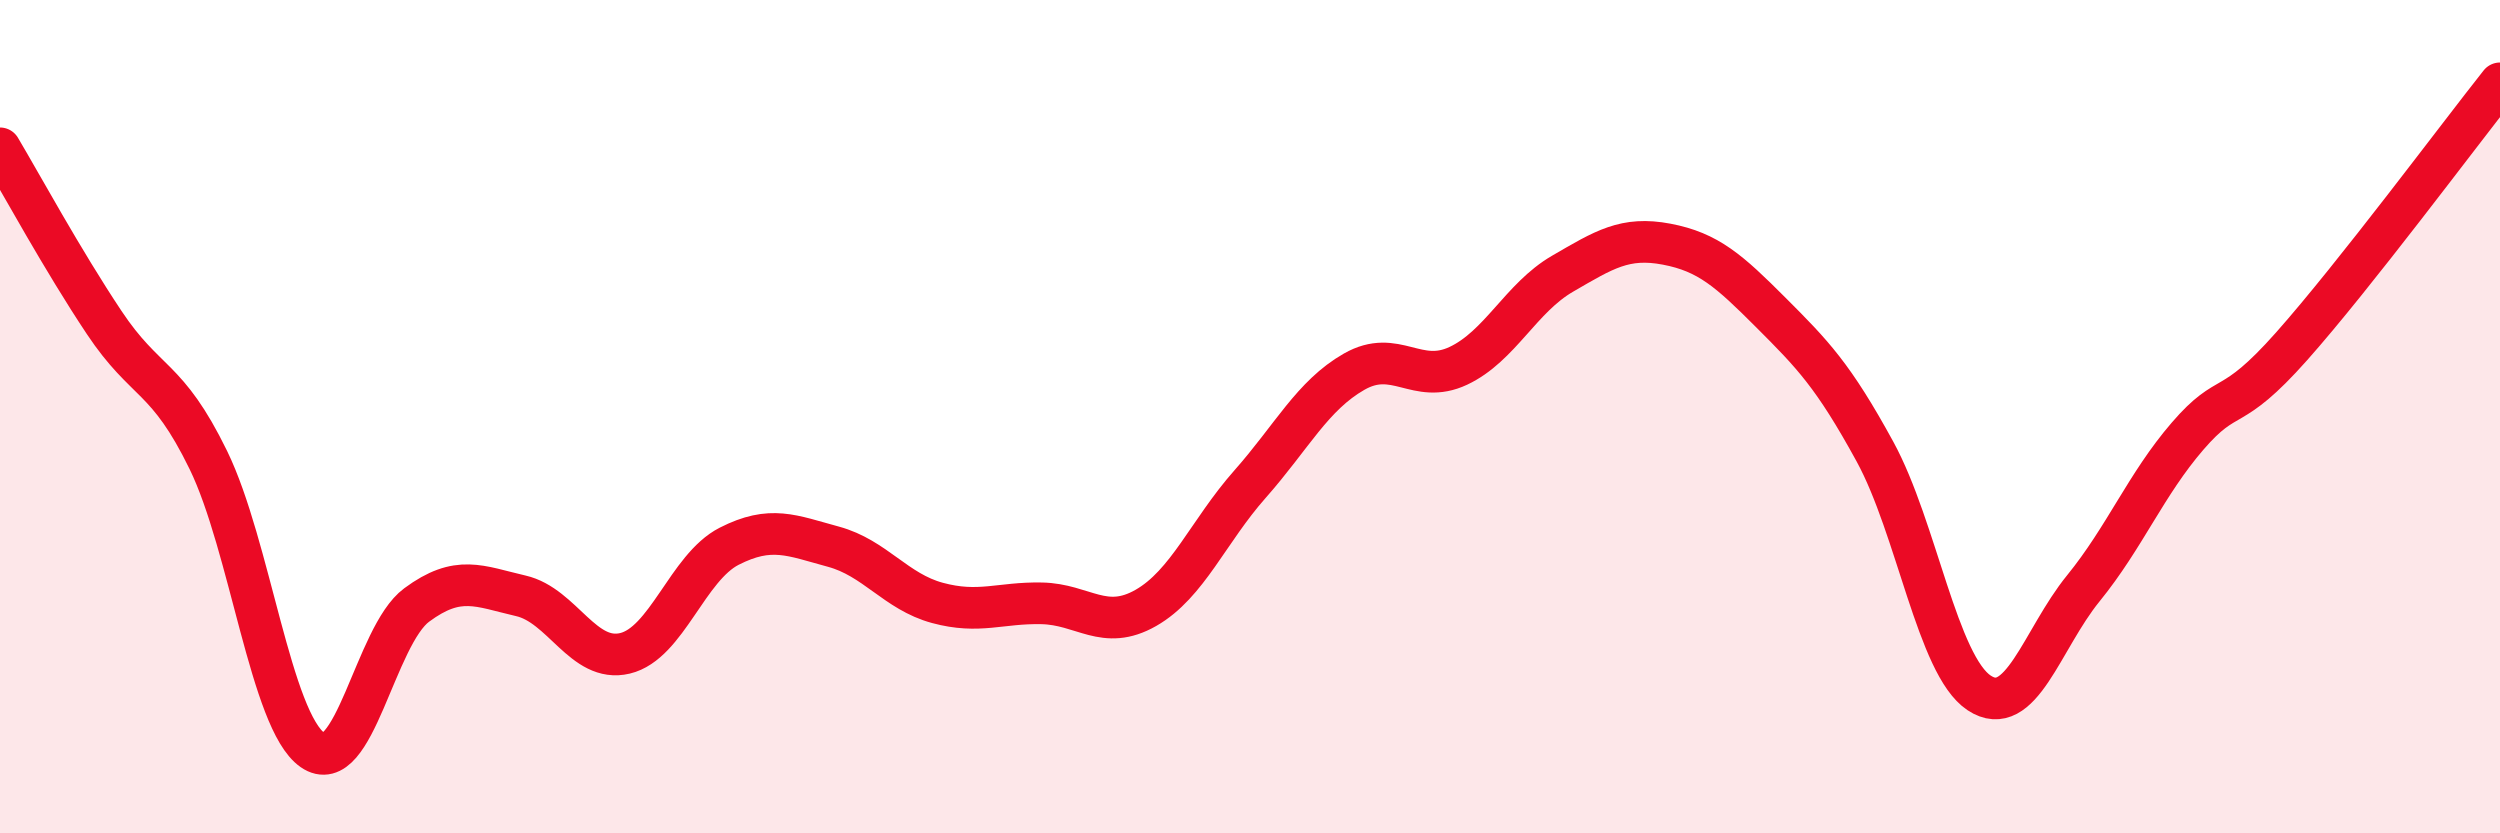
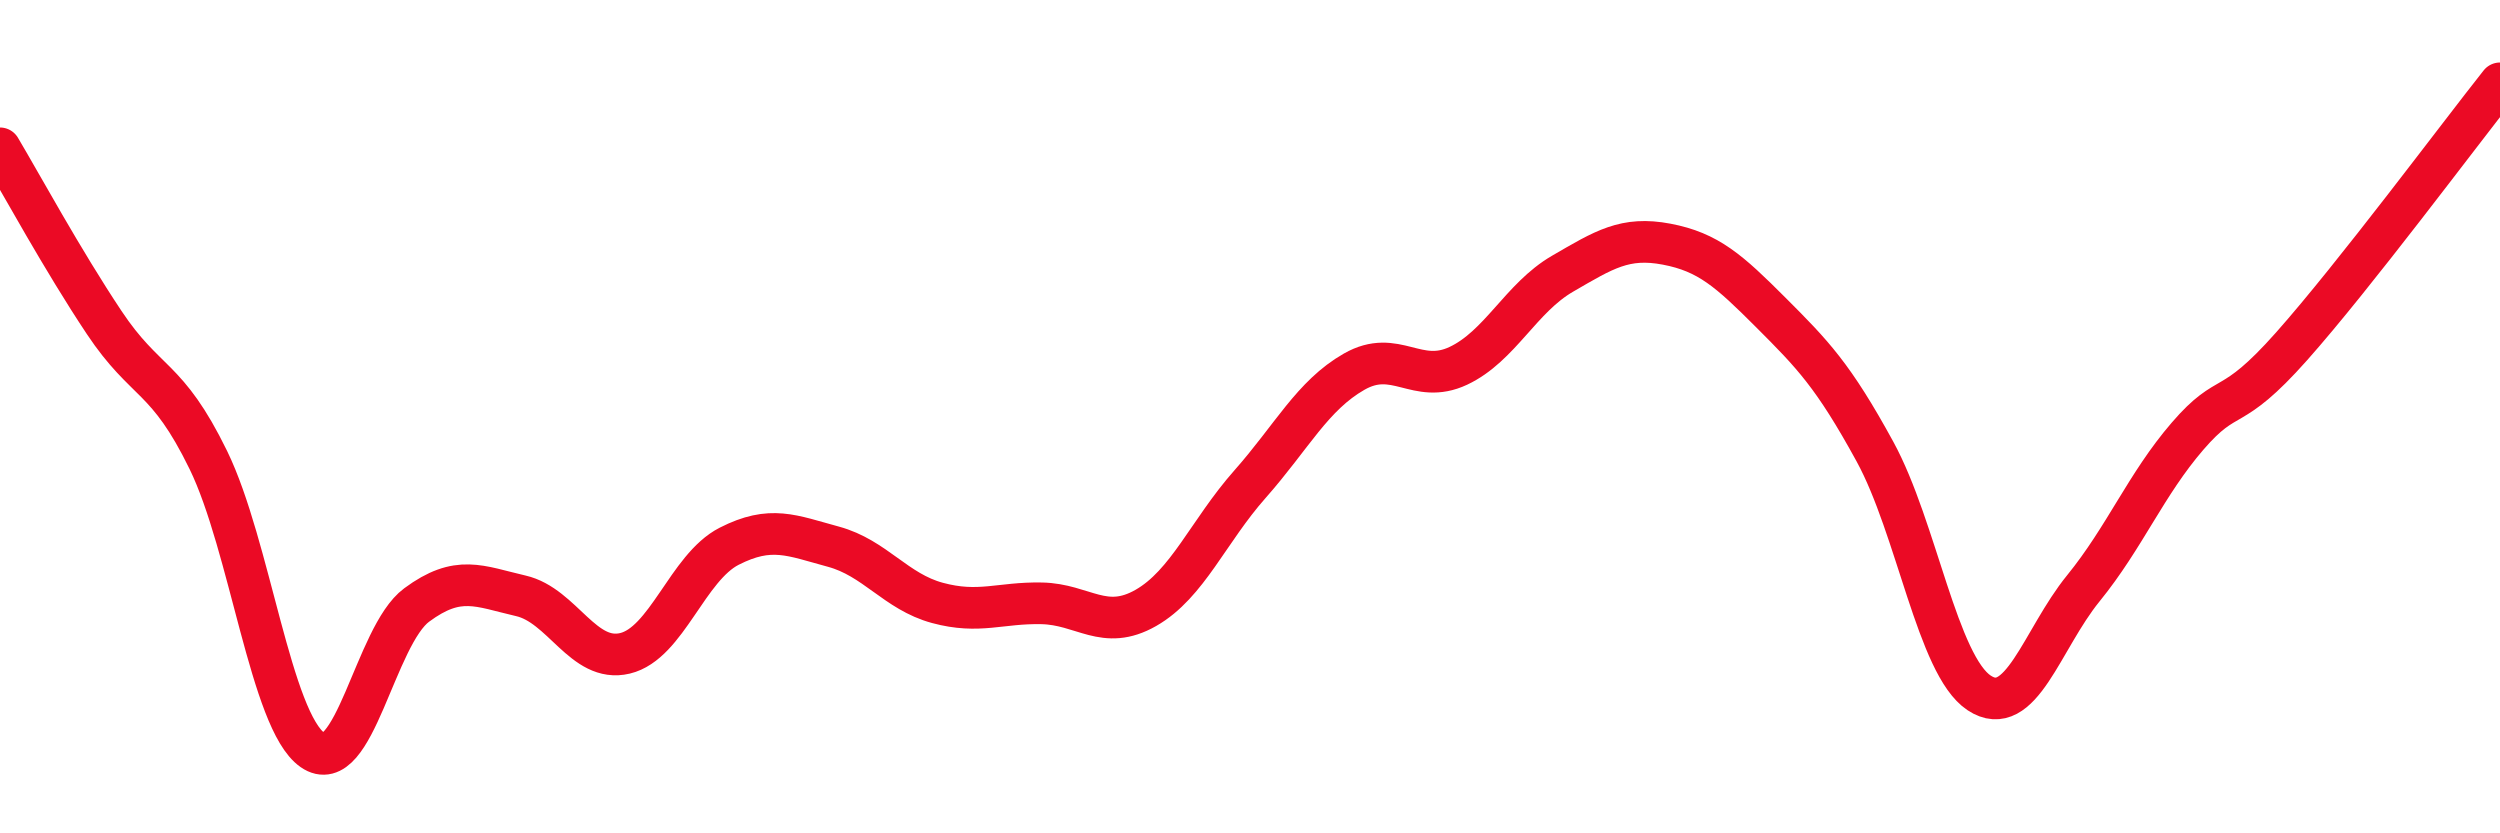
<svg xmlns="http://www.w3.org/2000/svg" width="60" height="20" viewBox="0 0 60 20">
-   <path d="M 0,3.56 C 0.5,4.4 1.5,6.24 2.5,7.74 C 3.5,9.24 4,8.99 5,11.04 C 6,13.09 6.5,17.3 7.5,18 C 8.5,18.7 9,15.26 10,14.52 C 11,13.78 11.5,14.07 12.5,14.3 C 13.5,14.53 14,15.92 15,15.68 C 16,15.44 16.5,13.62 17.5,13.11 C 18.5,12.6 19,12.85 20,13.12 C 21,13.39 21.5,14.2 22.5,14.47 C 23.5,14.74 24,14.46 25,14.48 C 26,14.5 26.5,15.16 27.5,14.59 C 28.5,14.02 29,12.75 30,11.62 C 31,10.49 31.5,9.49 32.5,8.92 C 33.5,8.35 34,9.25 35,8.78 C 36,8.31 36.5,7.15 37.5,6.57 C 38.5,5.99 39,5.67 40,5.86 C 41,6.05 41.5,6.5 42.5,7.5 C 43.5,8.5 44,9.01 45,10.84 C 46,12.67 46.5,15.97 47.5,16.63 C 48.5,17.29 49,15.35 50,14.12 C 51,12.89 51.5,11.63 52.5,10.47 C 53.5,9.31 53.5,10 55,8.31 C 56.5,6.62 59,3.26 60,2L60 20L0 20Z" fill="#EB0A25" opacity="0.1" stroke-linecap="round" stroke-linejoin="round" />
  <path d="M 0,3.56 C 0.5,4.4 1.5,6.24 2.5,7.74 C 3.5,9.24 4,8.99 5,11.04 C 6,13.09 6.5,17.3 7.5,18 C 8.5,18.7 9,15.26 10,14.52 C 11,13.78 11.5,14.07 12.5,14.3 C 13.5,14.53 14,15.92 15,15.68 C 16,15.44 16.5,13.62 17.5,13.11 C 18.5,12.6 19,12.85 20,13.12 C 21,13.39 21.5,14.2 22.5,14.47 C 23.5,14.74 24,14.46 25,14.48 C 26,14.5 26.5,15.16 27.5,14.59 C 28.5,14.02 29,12.75 30,11.62 C 31,10.49 31.5,9.49 32.5,8.92 C 33.5,8.35 34,9.25 35,8.78 C 36,8.31 36.5,7.15 37.5,6.57 C 38.5,5.99 39,5.67 40,5.86 C 41,6.05 41.5,6.5 42.5,7.5 C 43.5,8.5 44,9.01 45,10.84 C 46,12.67 46.5,15.97 47.5,16.63 C 48.5,17.29 49,15.35 50,14.12 C 51,12.89 51.5,11.63 52.5,10.47 C 53.5,9.31 53.5,10 55,8.31 C 56.5,6.62 59,3.26 60,2" stroke="#EB0A25" stroke-width="1" fill="none" stroke-linecap="round" stroke-linejoin="round" />
</svg>